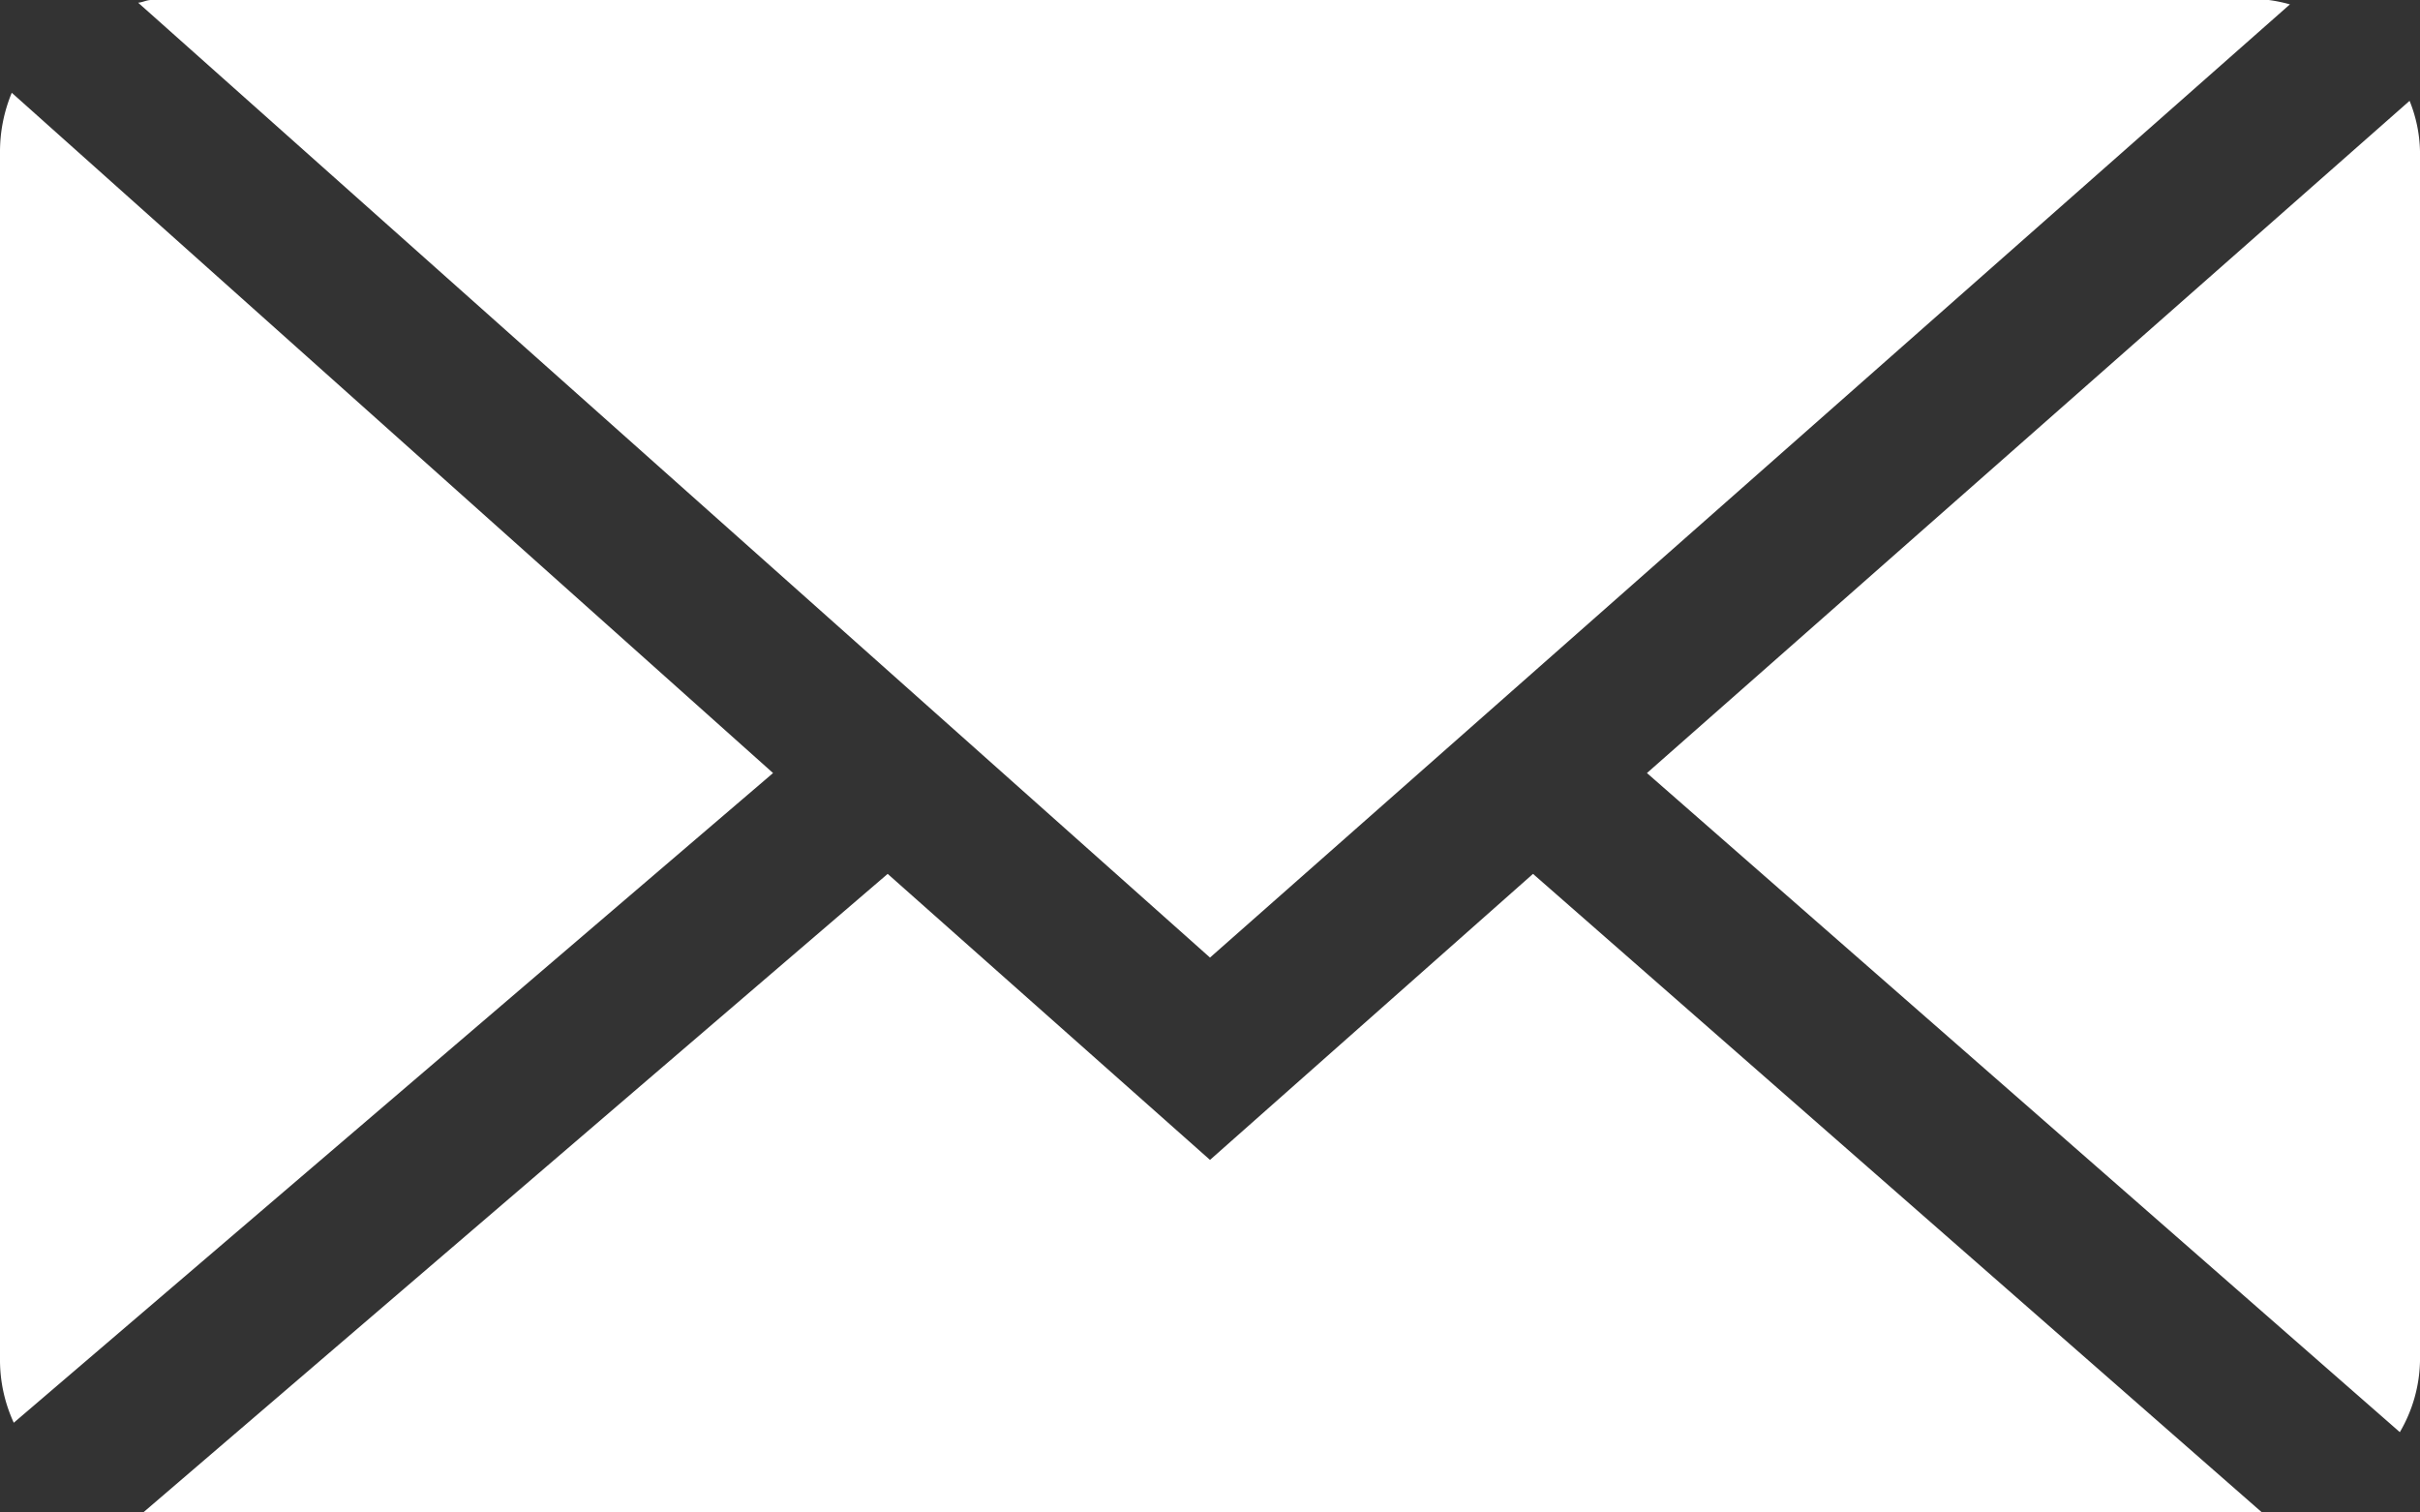
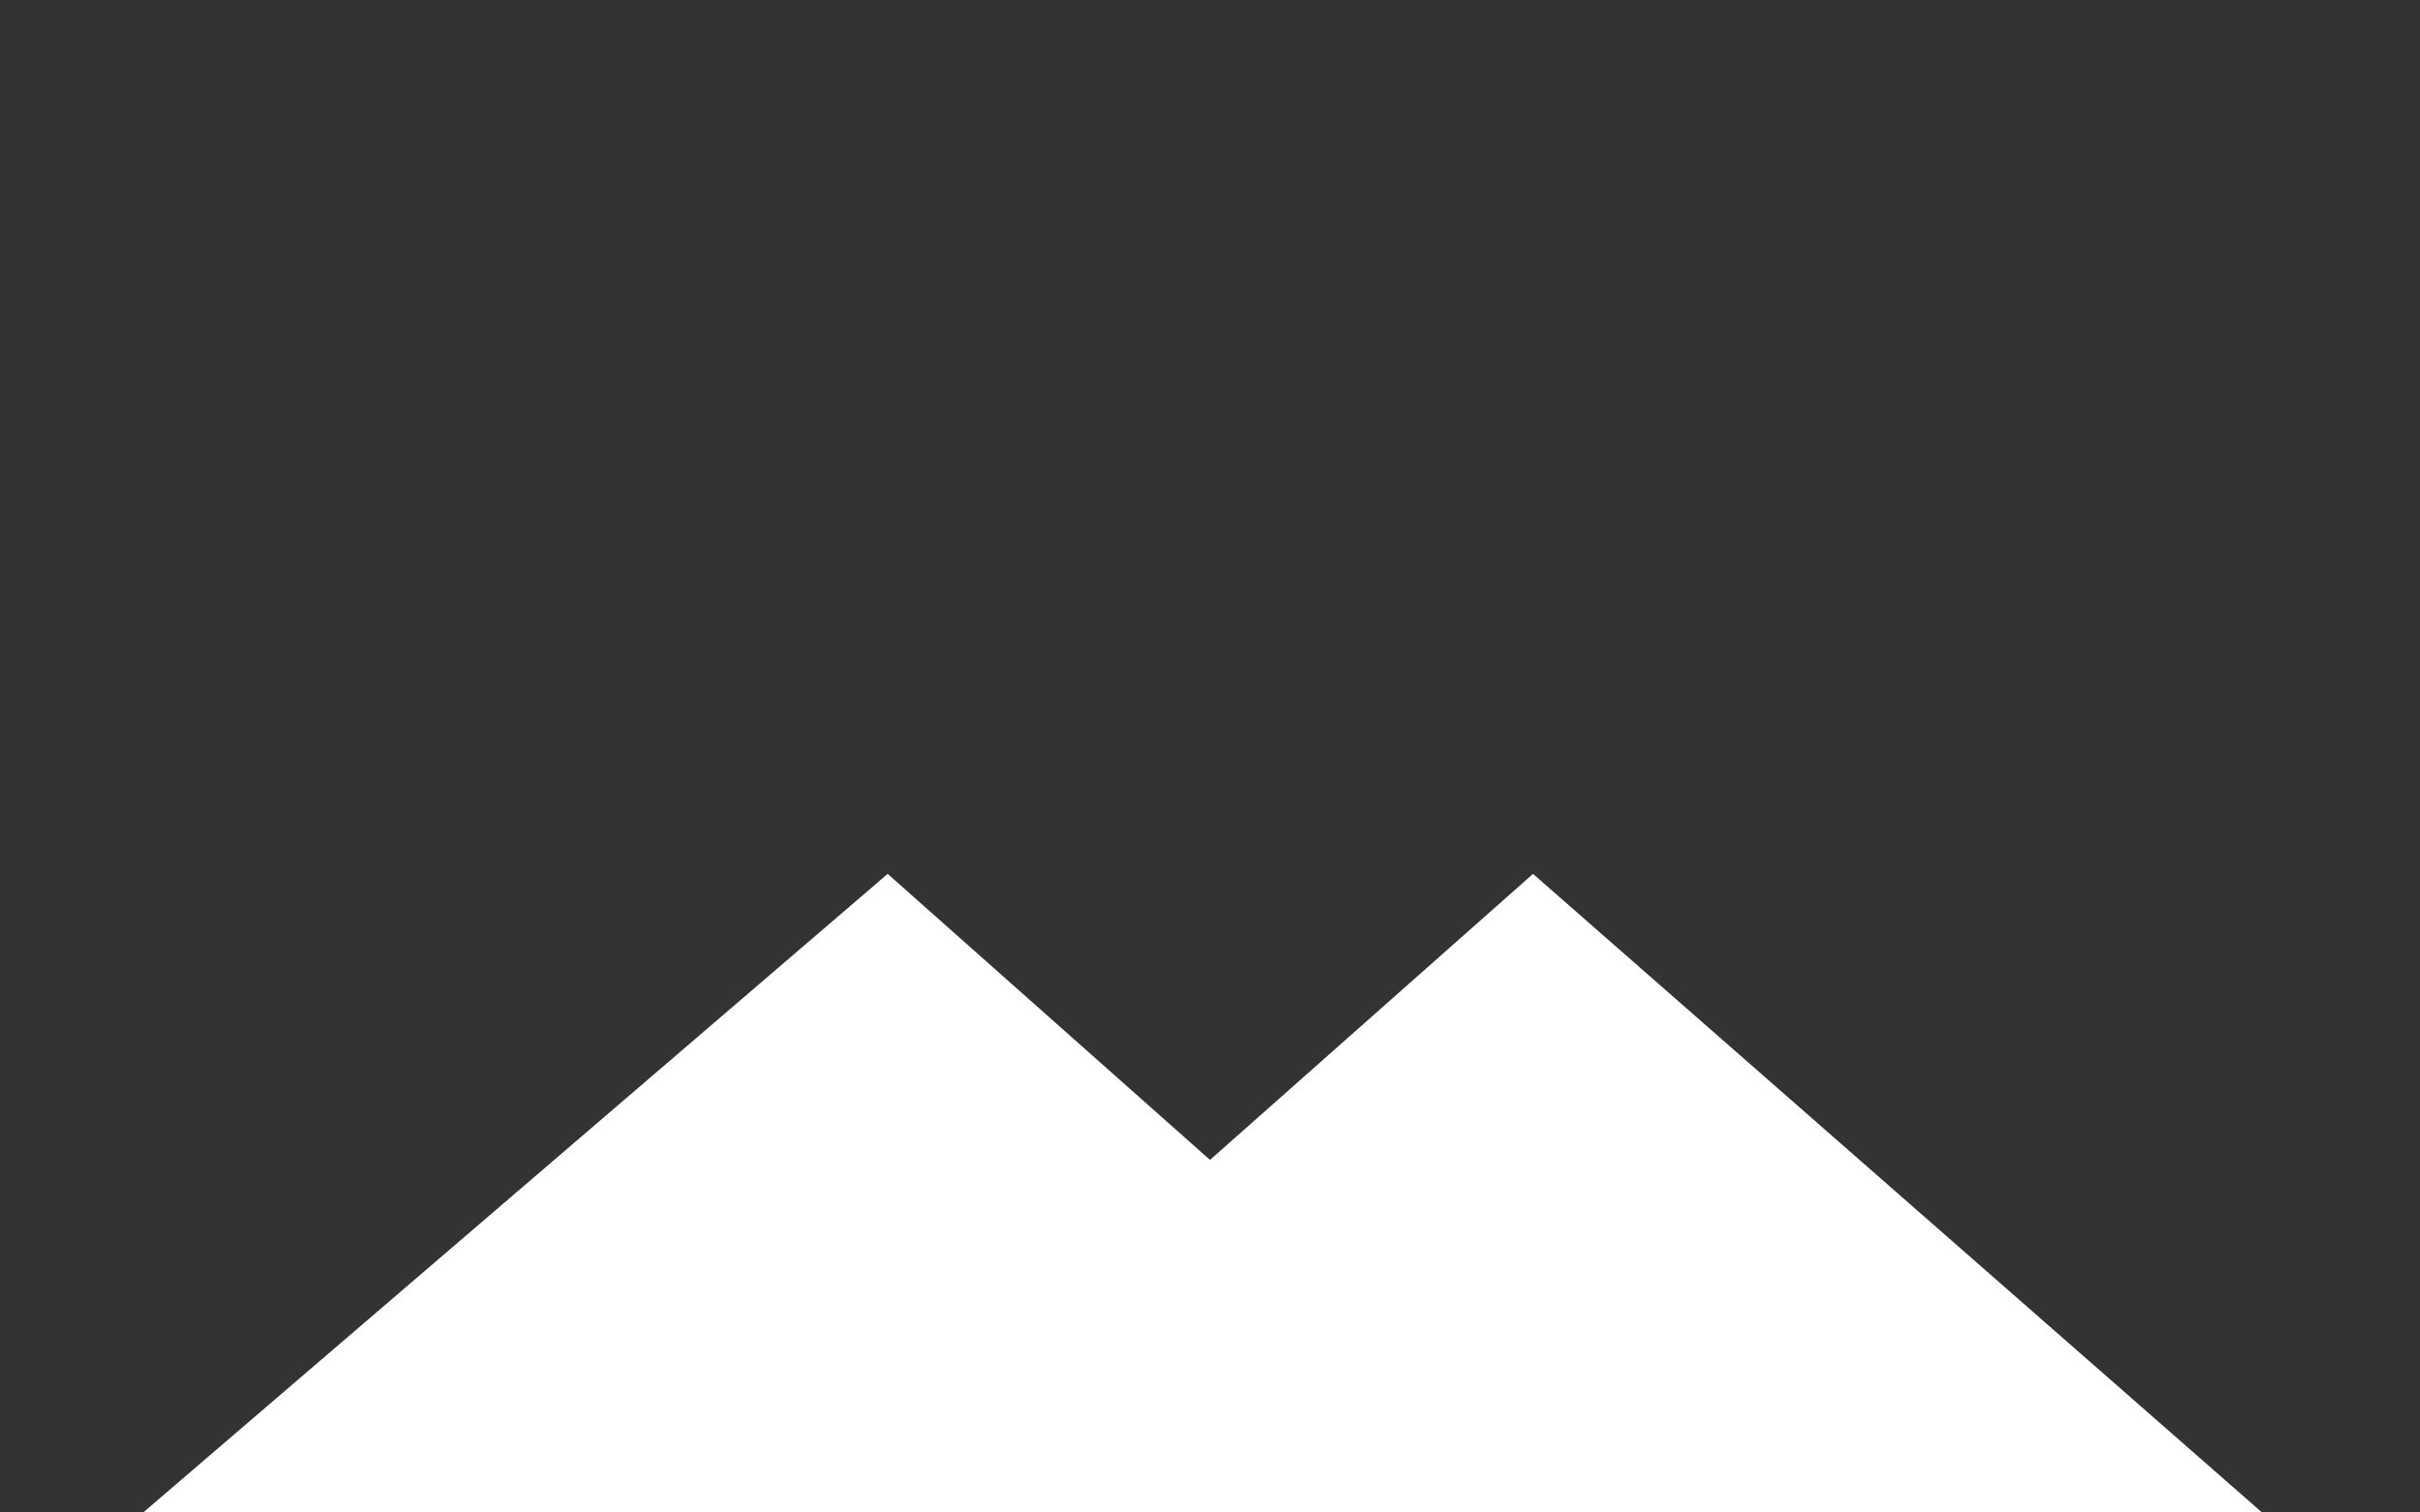
<svg xmlns="http://www.w3.org/2000/svg" viewBox="0 0 72 45">
  <rect x="0" y="0" width="72" height="45" fill="#333333" stroke="none" />
  <g fill="#fff">
-     <path d="m36 28.49 32.13-28.36a4.4 4.4 0 0 0 -.63-.13h-63c-.14 0-.25.07-.39.08z" />
-     <path d="m72 4.5a4.24 4.24 0 0 0 -.31-1.5l-22.69 20 22.4 19.61a4.35 4.35 0 0 0 .6-2.11z" />
-     <path d="m.35 2.76a4.58 4.58 0 0 0 -.35 1.74v36a4.46 4.46 0 0 0 .41 1.83l22.59-19.33z" />
    <path d="m45.61 26-9.61 8.51-9.59-8.51-22.15 19a2 2 0 0 0 .24 0h62.8z" />
  </g>
</svg>